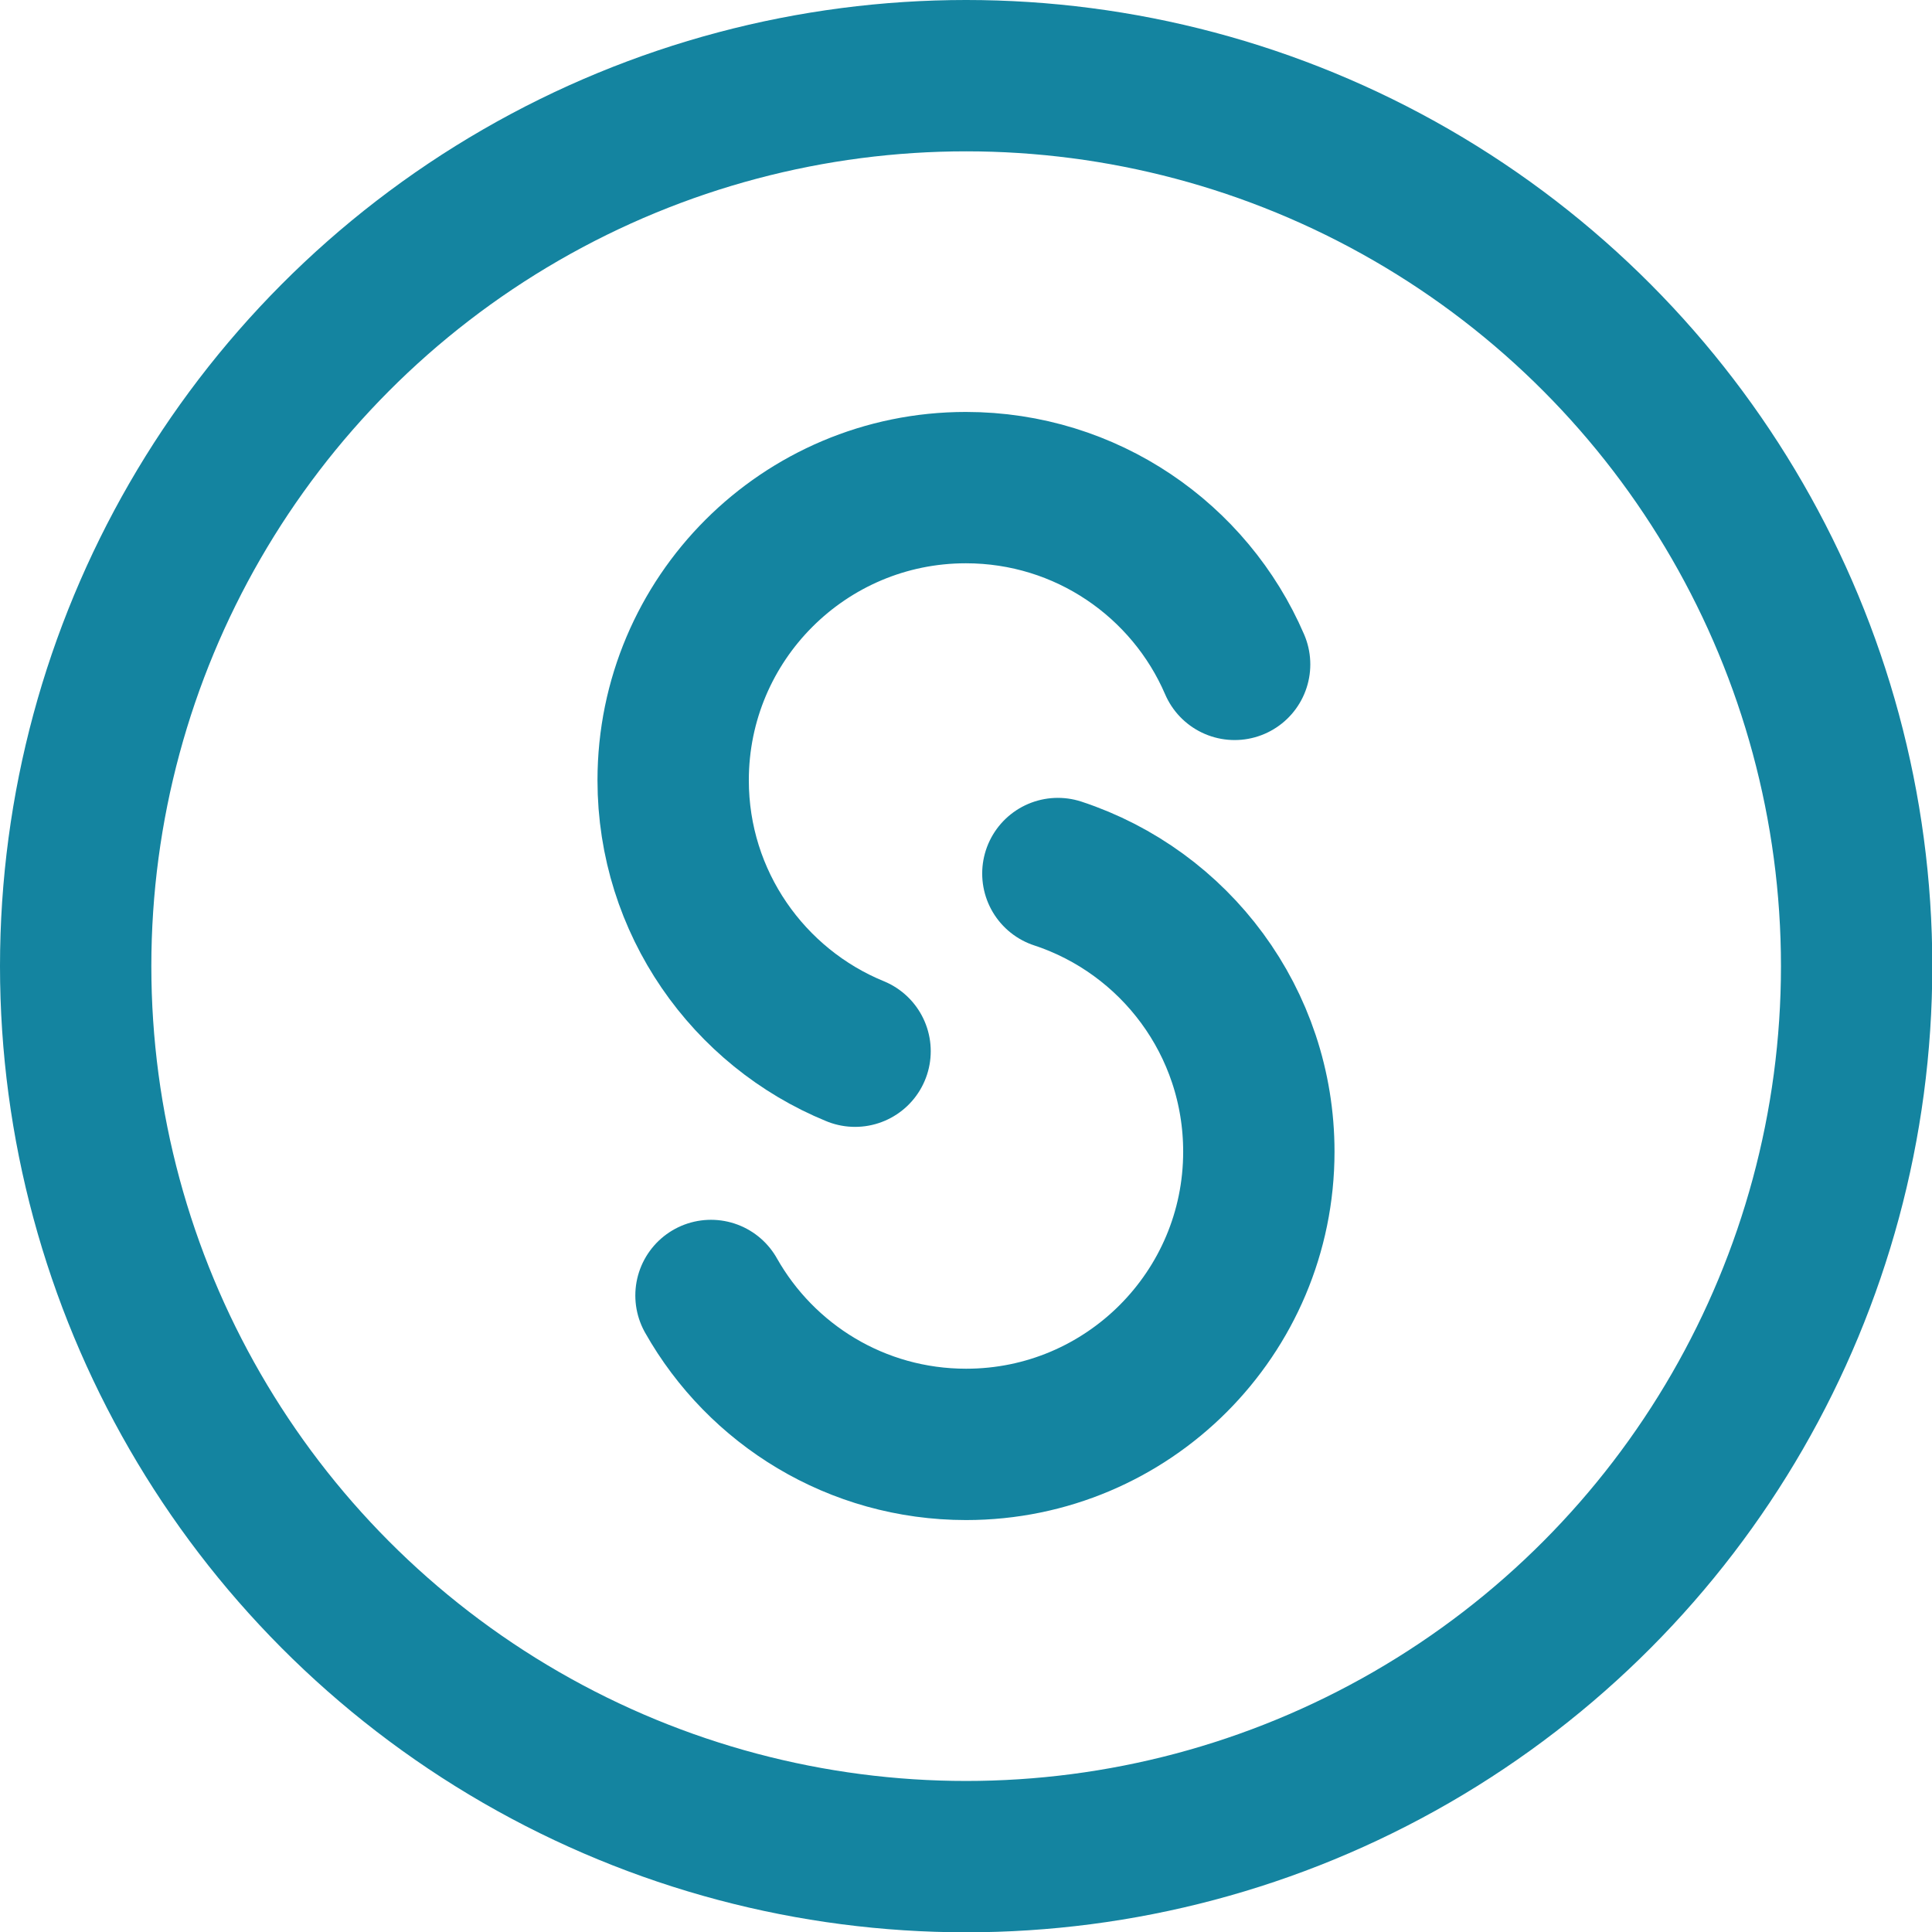
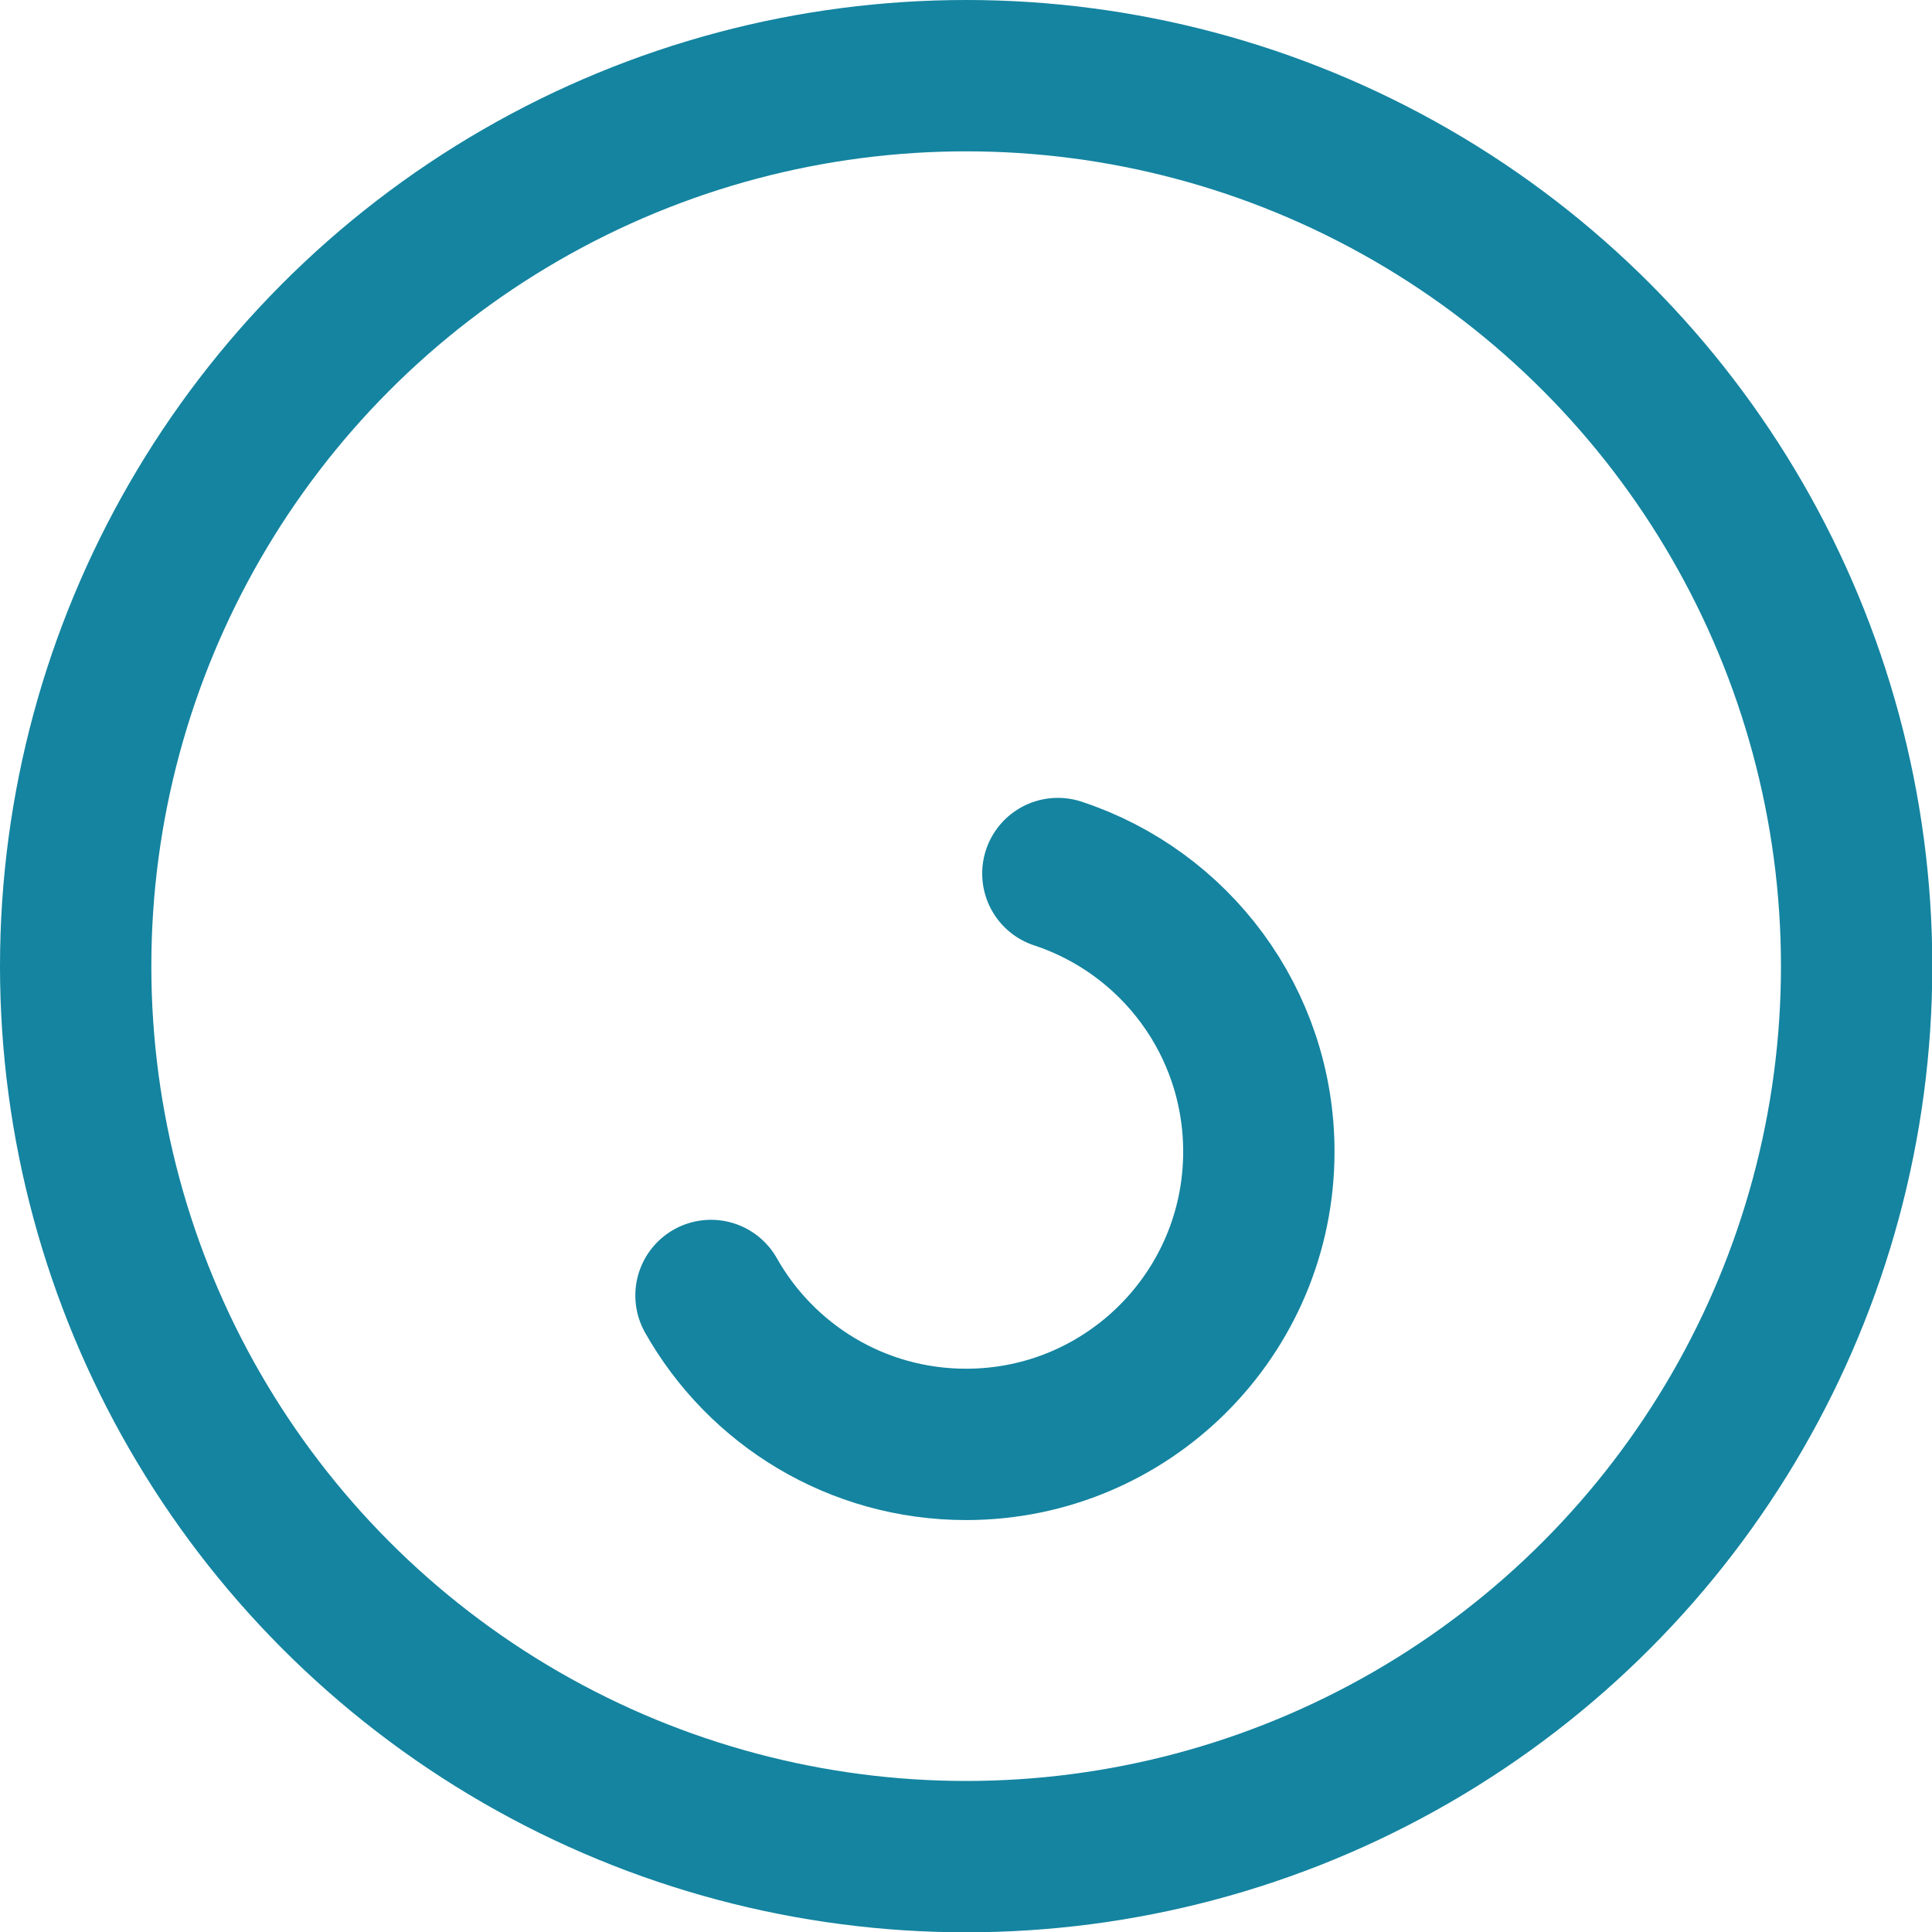
<svg xmlns="http://www.w3.org/2000/svg" id="Layer_2" viewBox="0 0 63.83 63.83">
  <defs>
    <style>
      .cls-1 {
        fill: none;
        stroke: #1484a0;
        stroke-linecap: round;
        stroke-linejoin: round;
        stroke-width: 5px;
      }
    </style>
  </defs>
  <g id="Layer_1-2" data-name="Layer_1">
    <g>
      <g>
-         <path class="cls-1" d="M28.25,34.73c-3.52-1.44-6.01-4.91-6.01-8.95,0-5.34,4.33-9.67,9.67-9.67,3.98,0,7.4,2.4,8.88,5.84" />
        <path class="cls-1" d="M34.95,28.86c3.86,1.27,6.64,4.9,6.64,9.19,0,5.34-4.33,9.67-9.67,9.67-3.62,0-6.77-1.98-8.43-4.92" />
      </g>
      <circle class="cls-1" cx="31.92" cy="31.92" r="29.42" />
    </g>
  </g>
</svg>